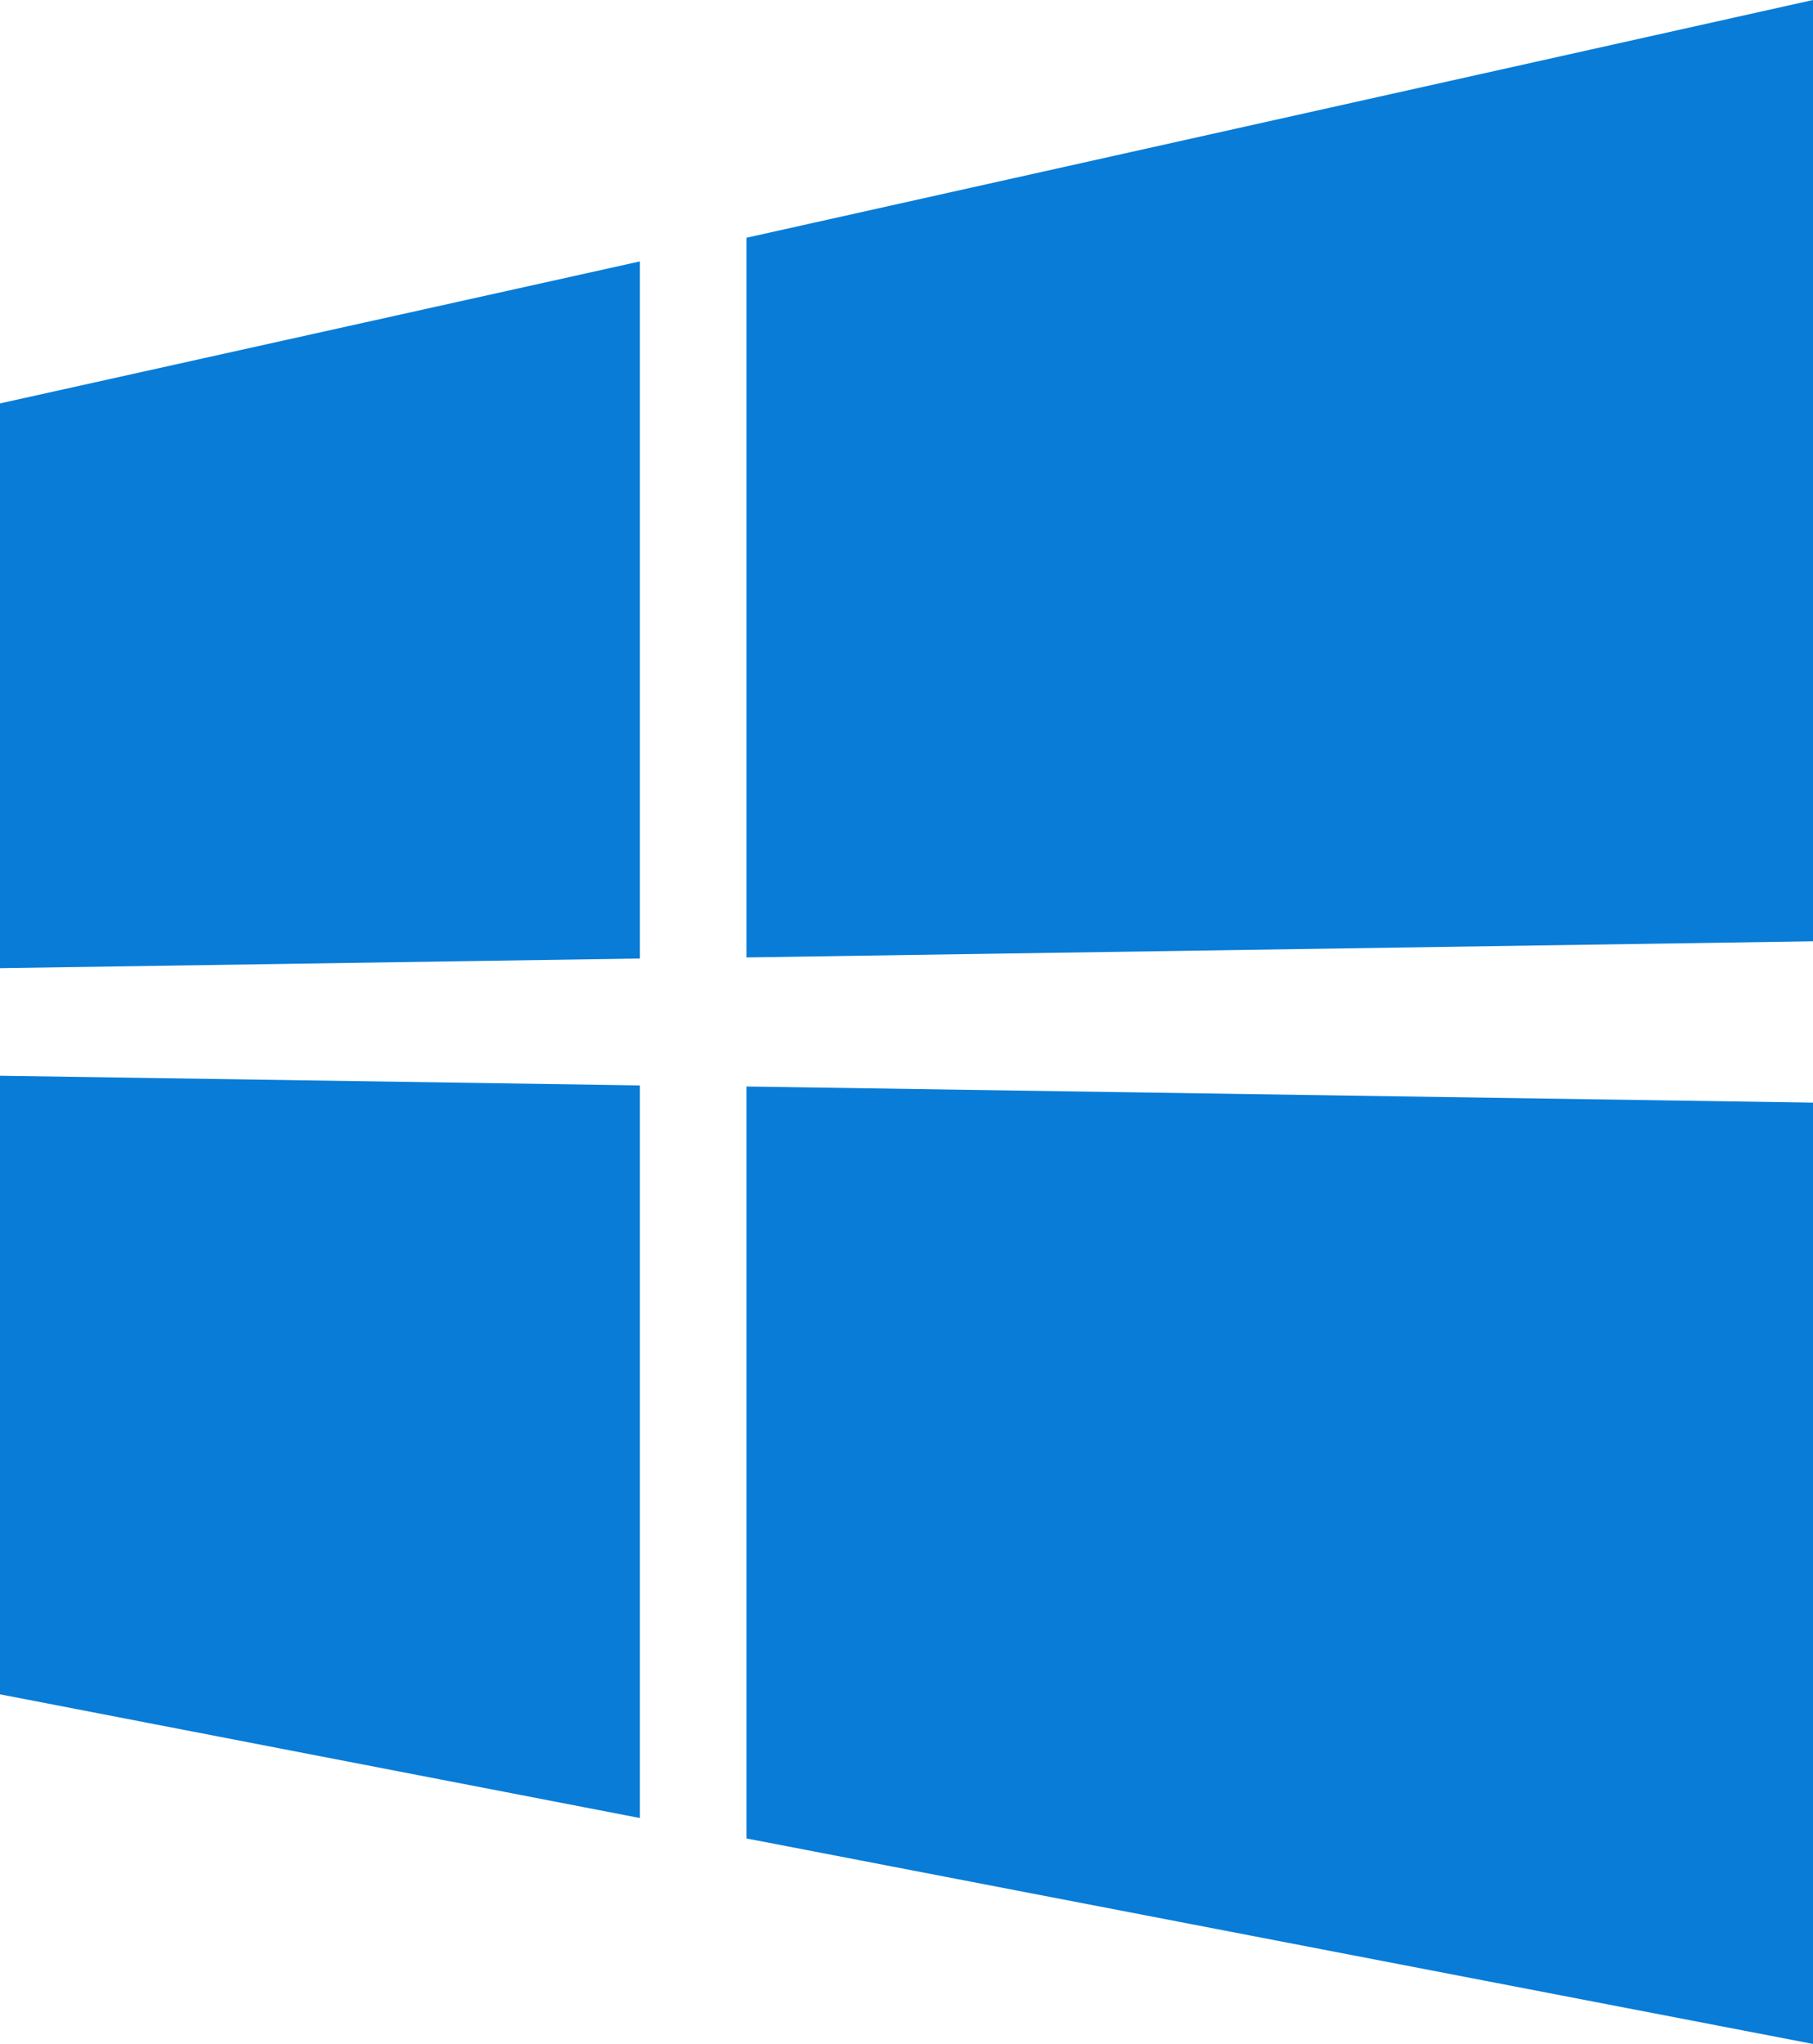
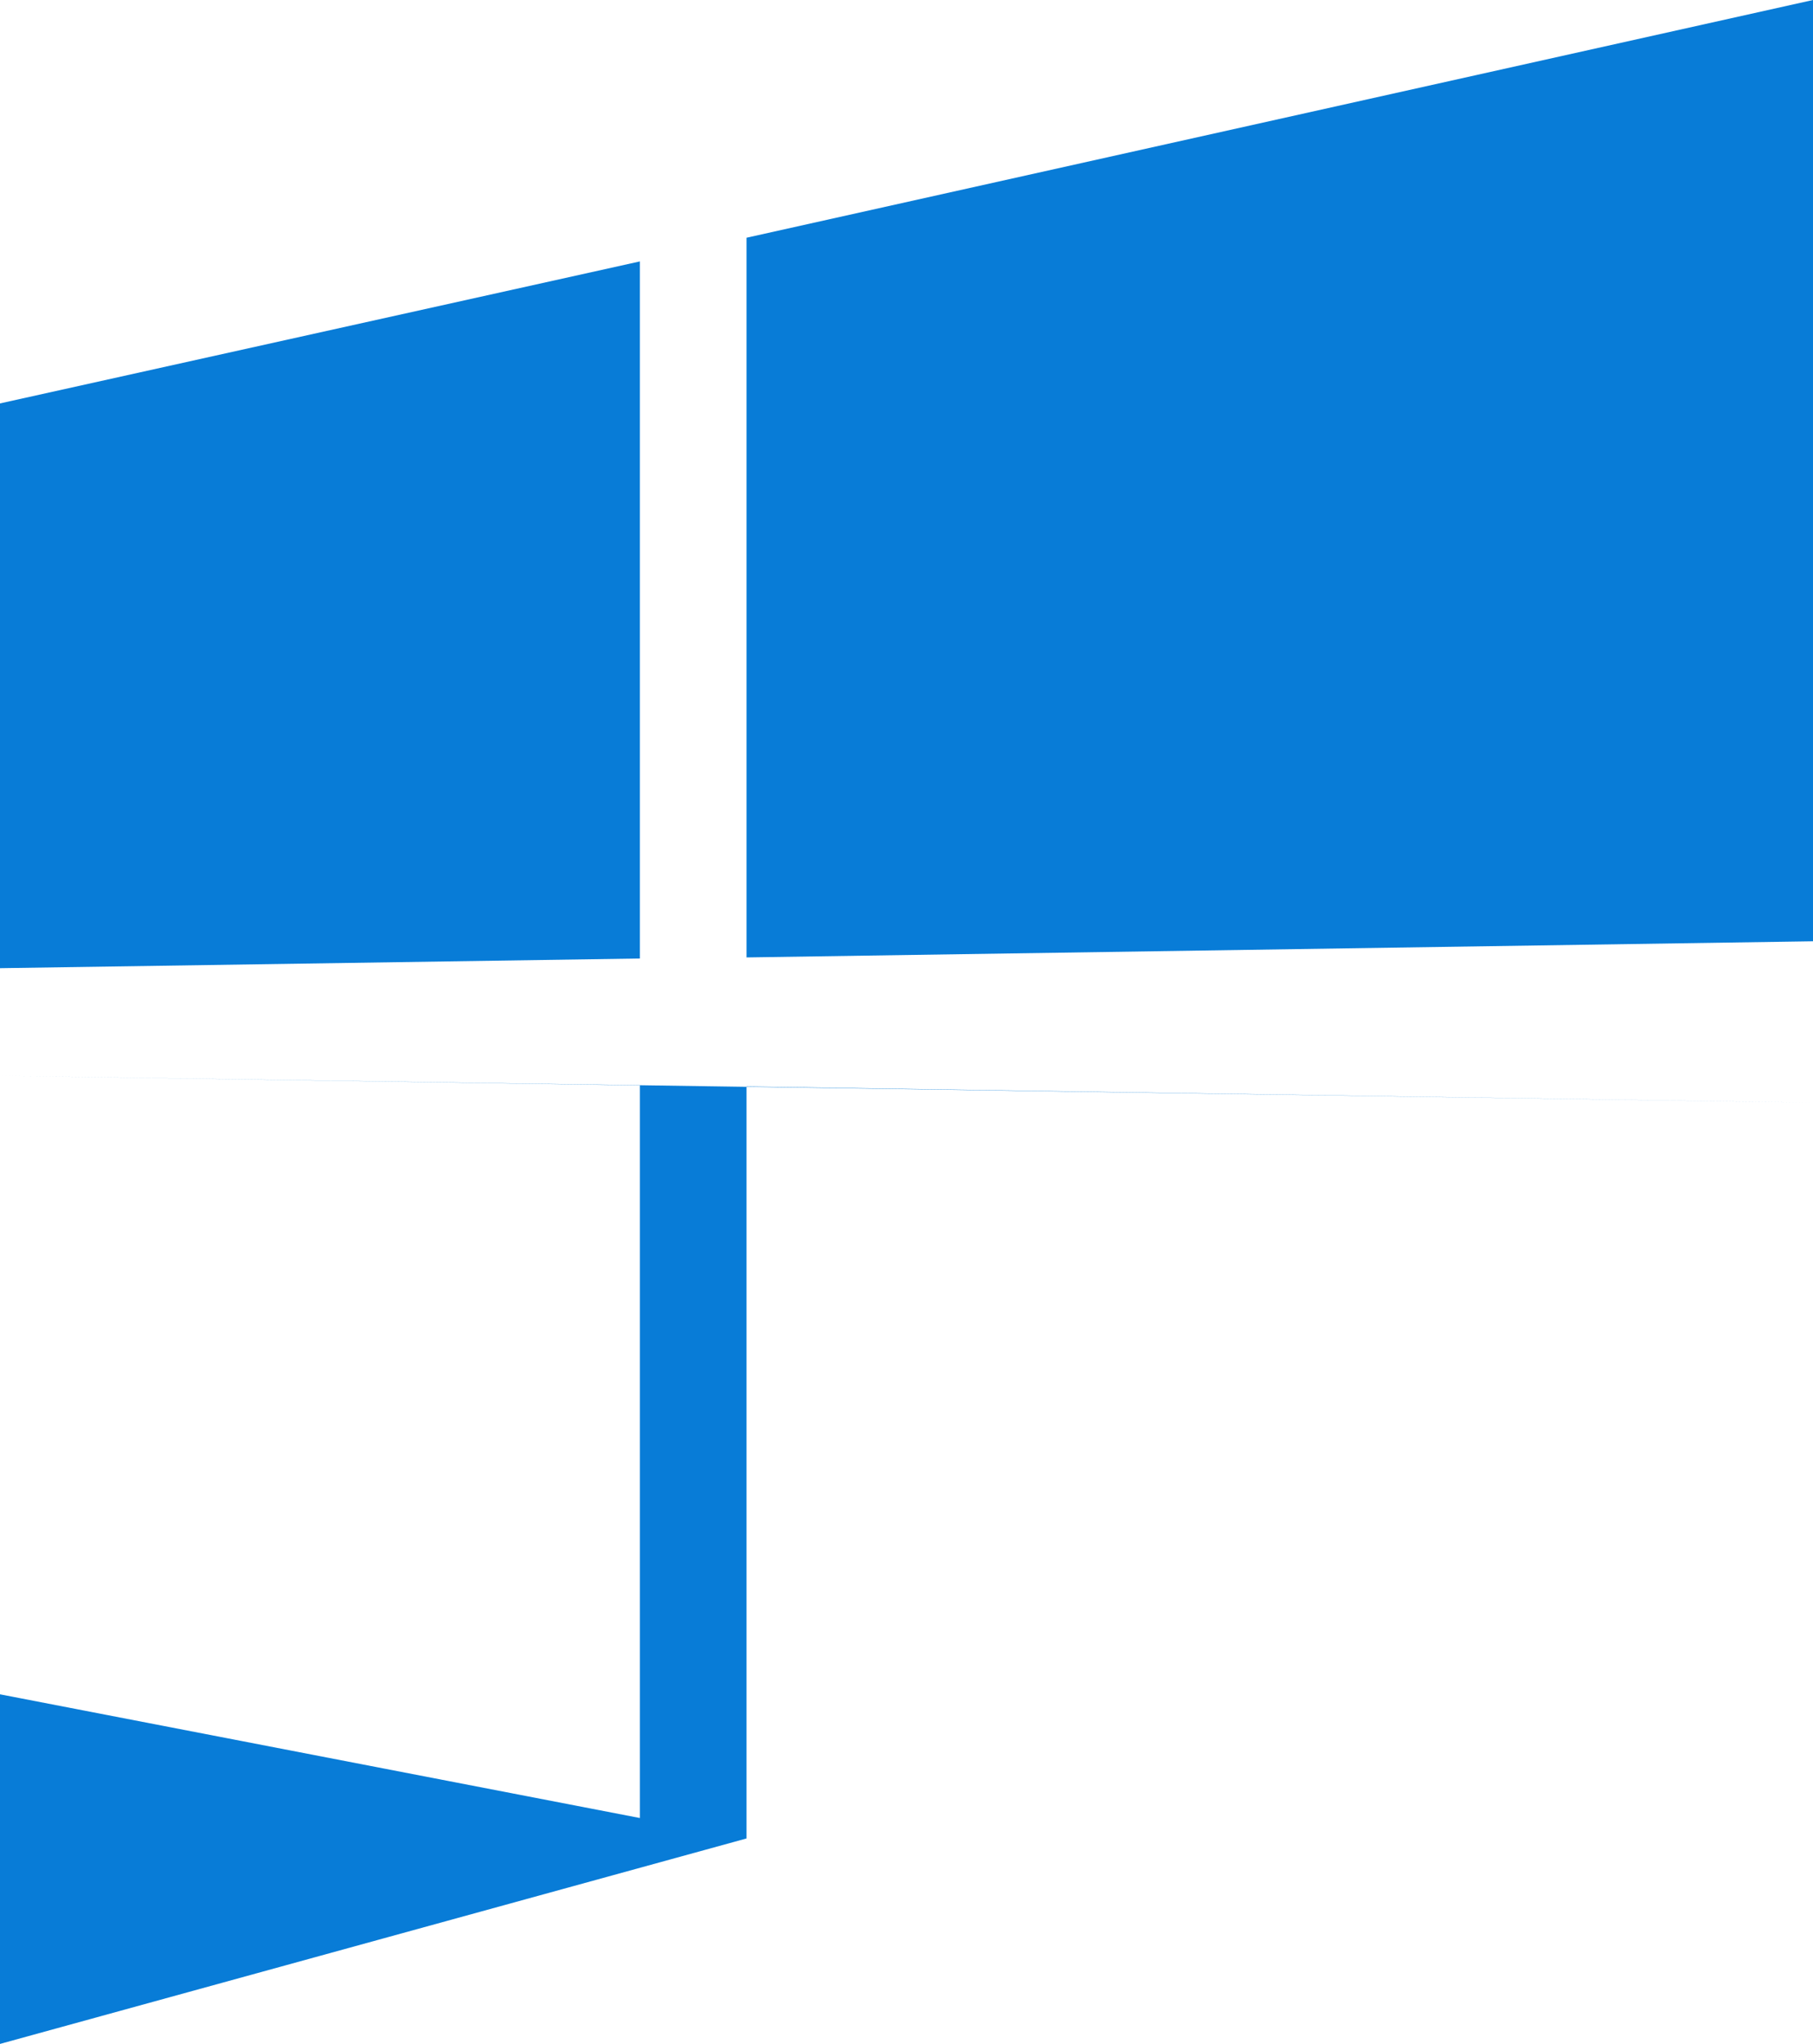
<svg xmlns="http://www.w3.org/2000/svg" width="71" height="80" viewBox="0 0 71 80" fill="none">
-   <path d="M0 37.895V15.79L25.059 10.232V37.516L0 37.895ZM71 0V36.842L29.235 37.474V9.305L71 0ZM0 42.105L25.059 42.484V71.158L0 66.316V42.105ZM71 43.158V80L29.235 71.958V42.526L71 43.158Z" fill="#087CD7" />
+   <path d="M0 37.895V15.79L25.059 10.232V37.516L0 37.895ZM71 0V36.842L29.235 37.474V9.305L71 0ZM0 42.105L25.059 42.484V71.158L0 66.316V42.105ZV80L29.235 71.958V42.526L71 43.158Z" fill="#087CD7" />
</svg>